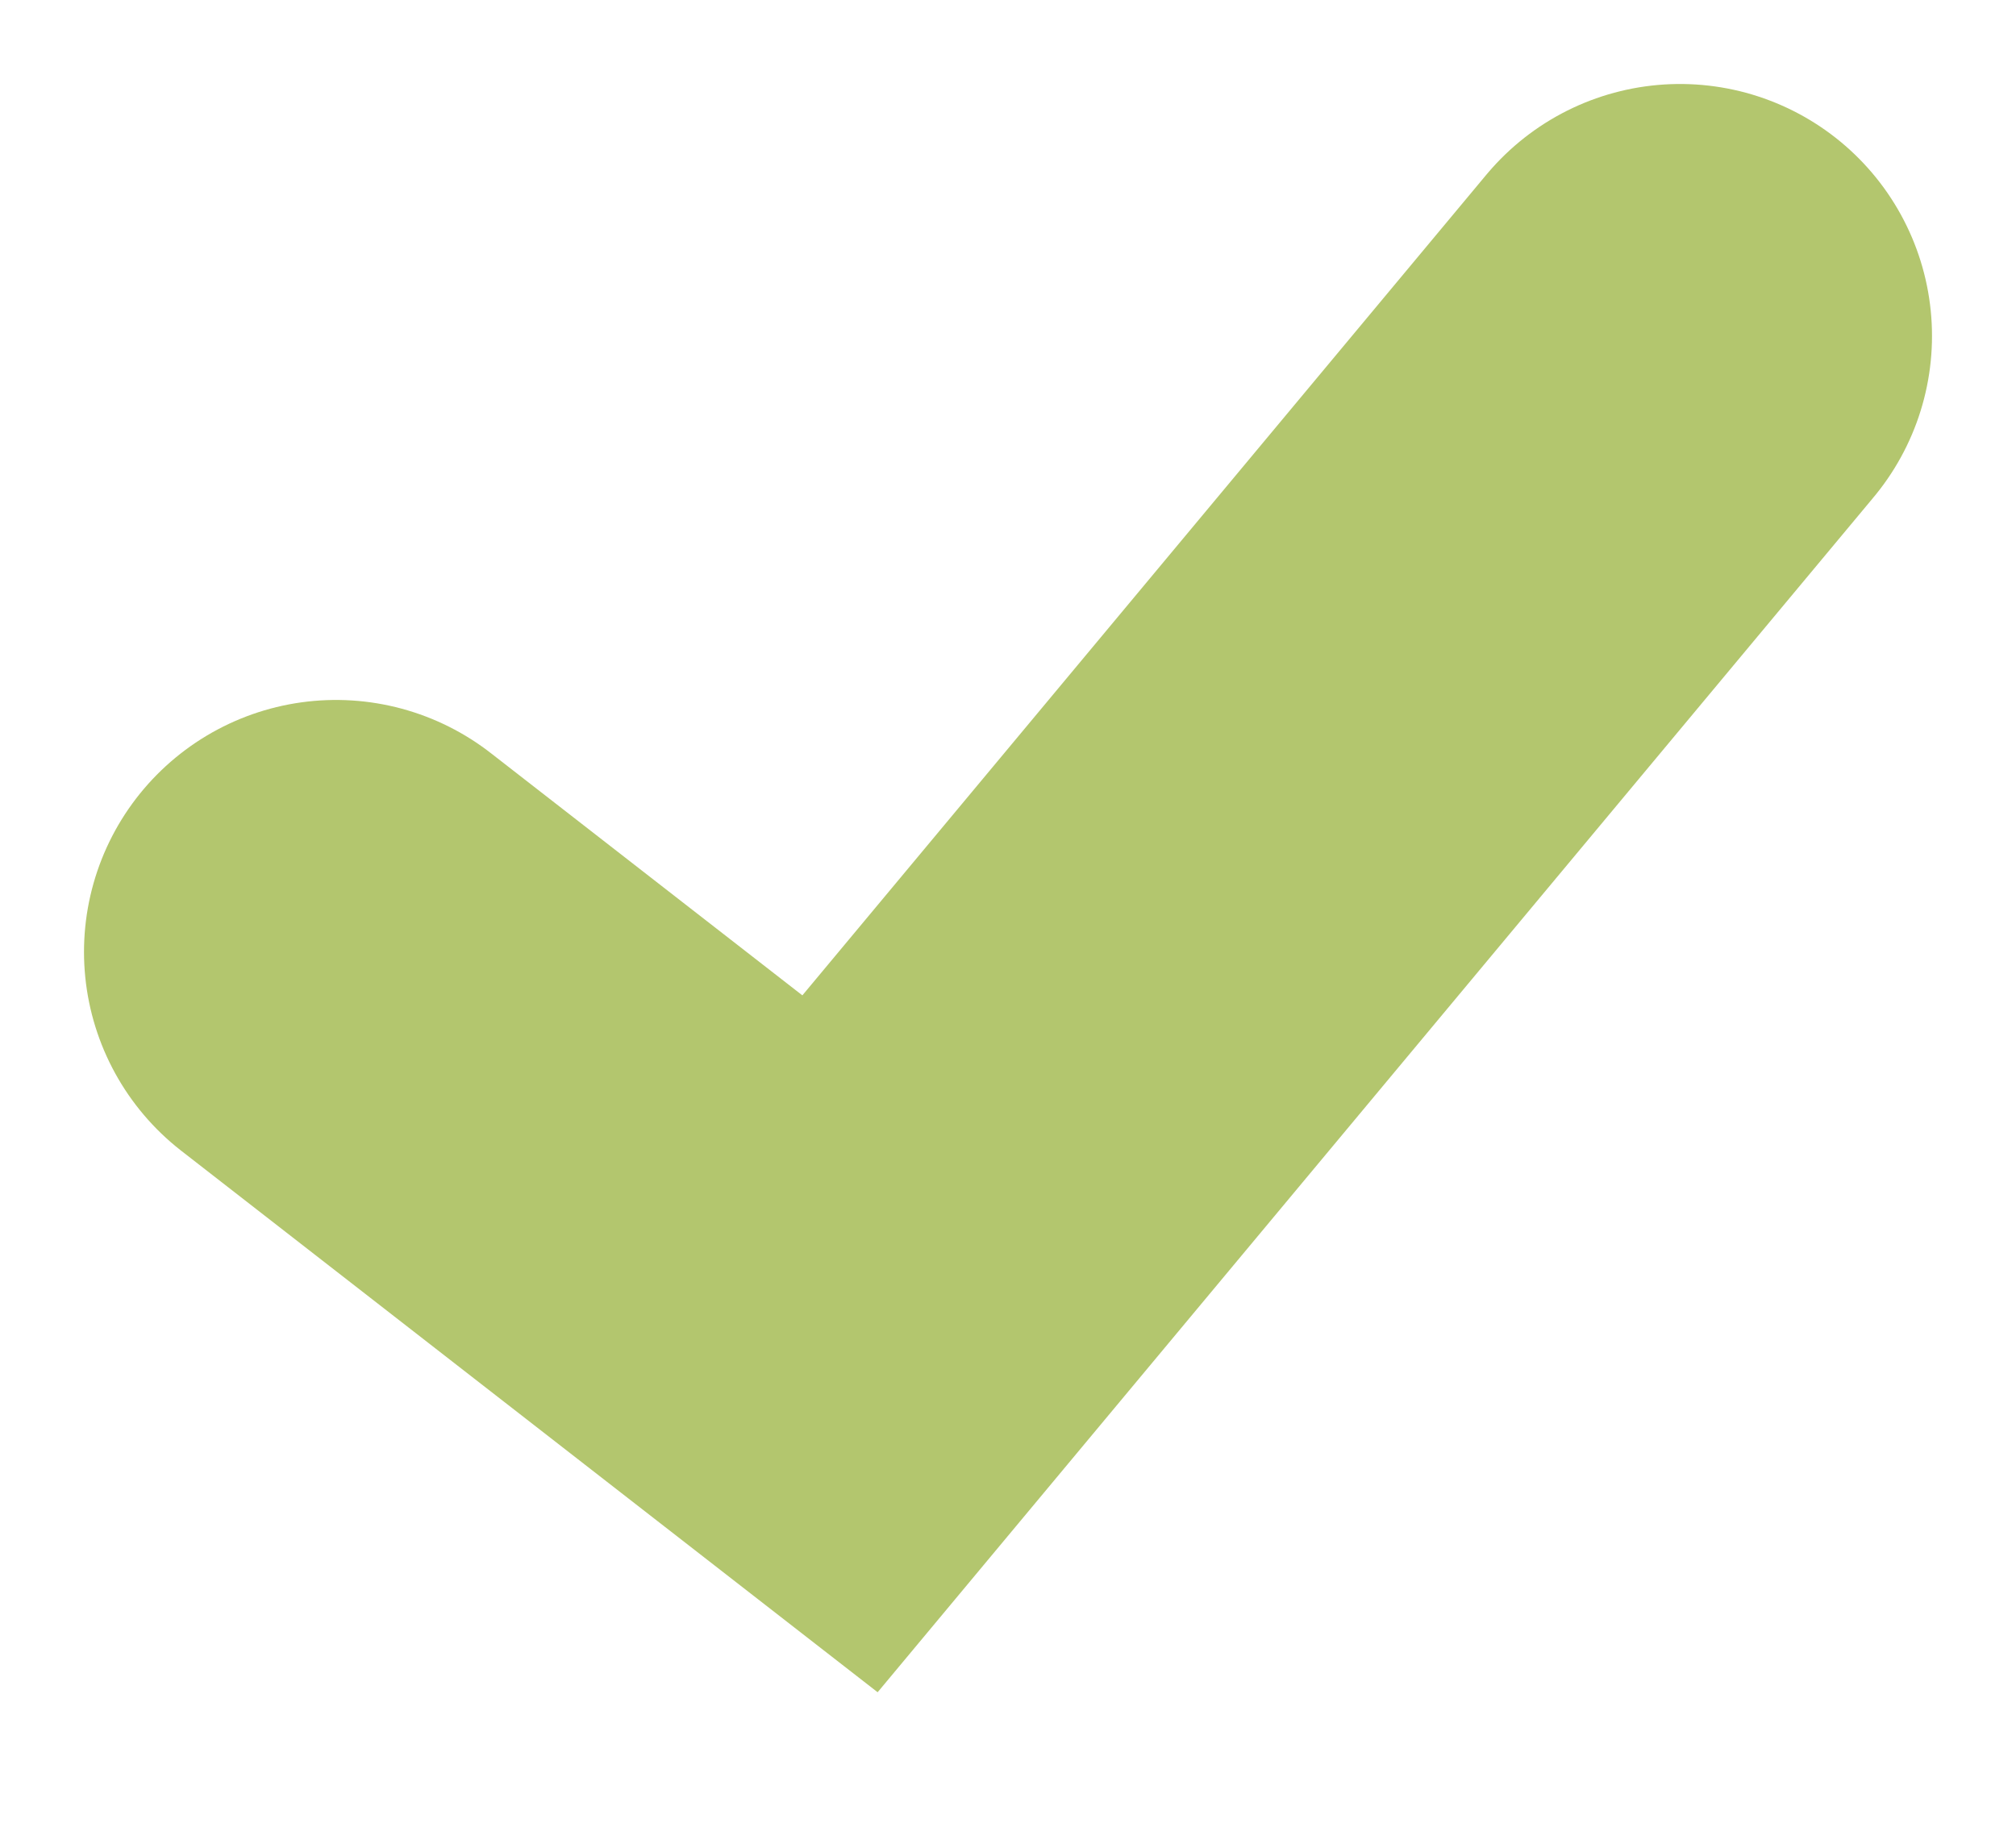
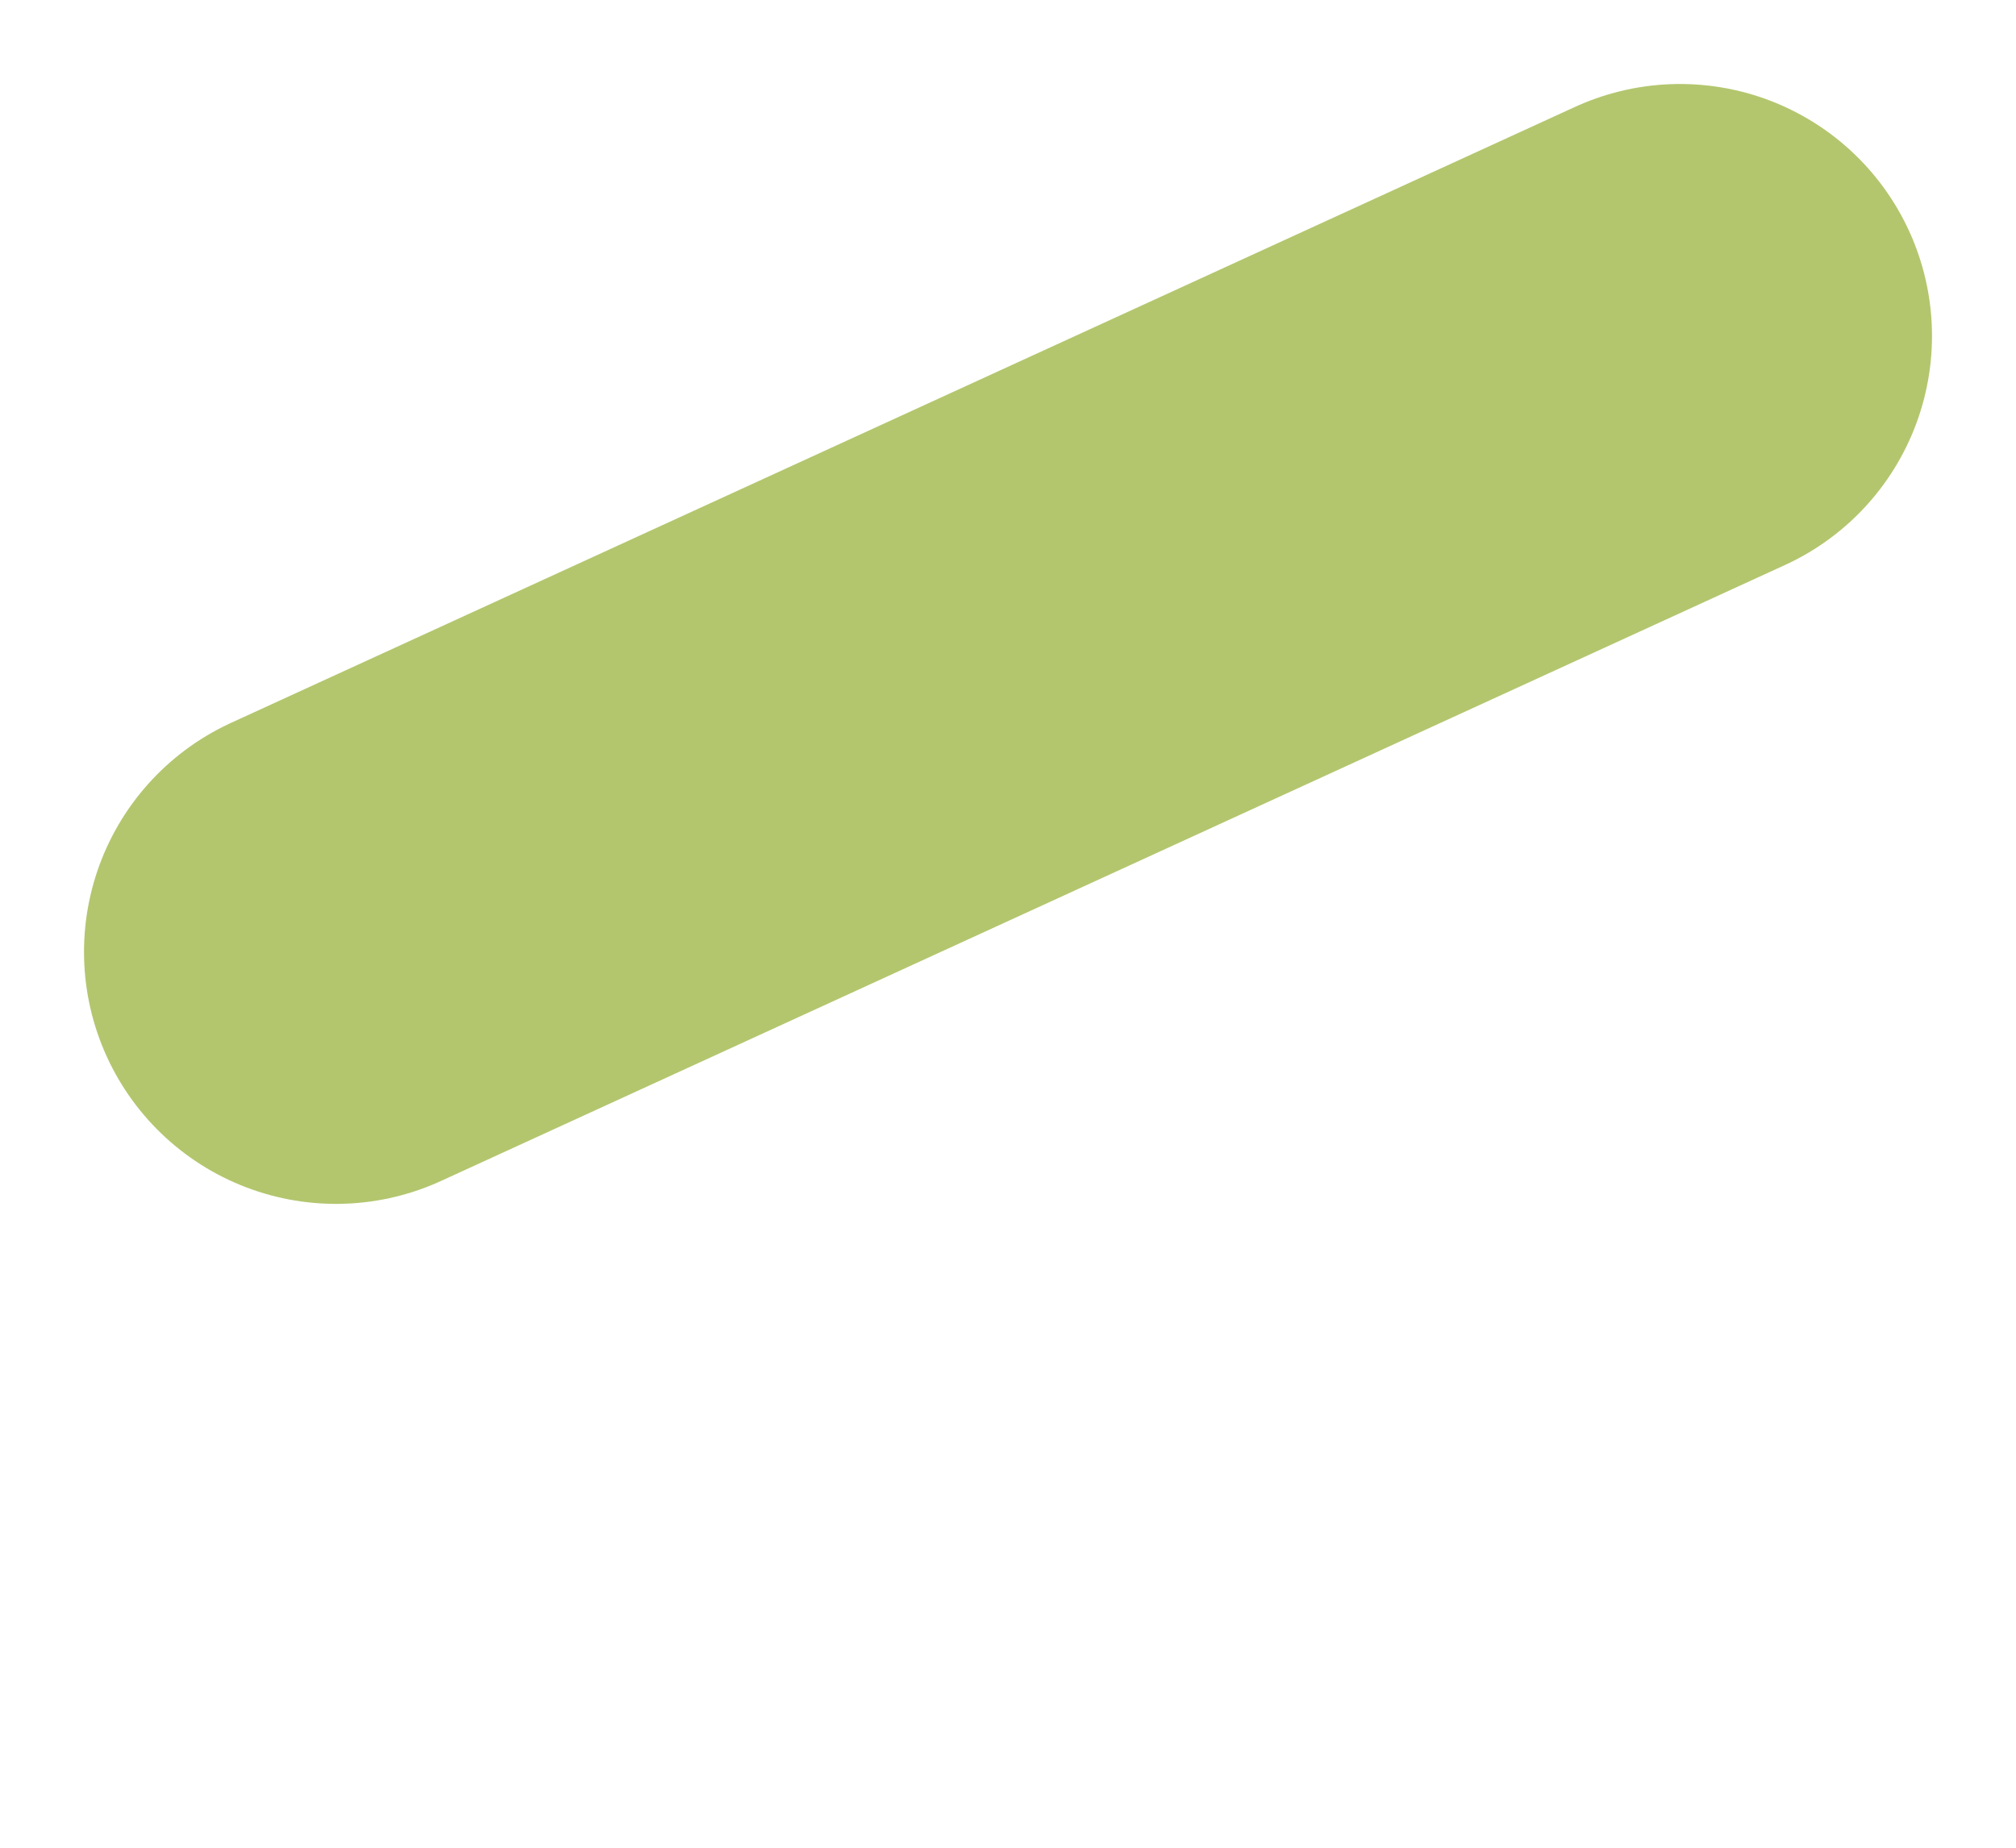
<svg xmlns="http://www.w3.org/2000/svg" width="12" height="11" viewBox="0 0 12 11" fill="none">
-   <path d="M2 5.667L5 8L10 2" stroke="#B3C66E" stroke-width="3" stroke-linecap="round" />
+   <path d="M2 5.667L10 2" stroke="#B3C66E" stroke-width="3" stroke-linecap="round" />
</svg>